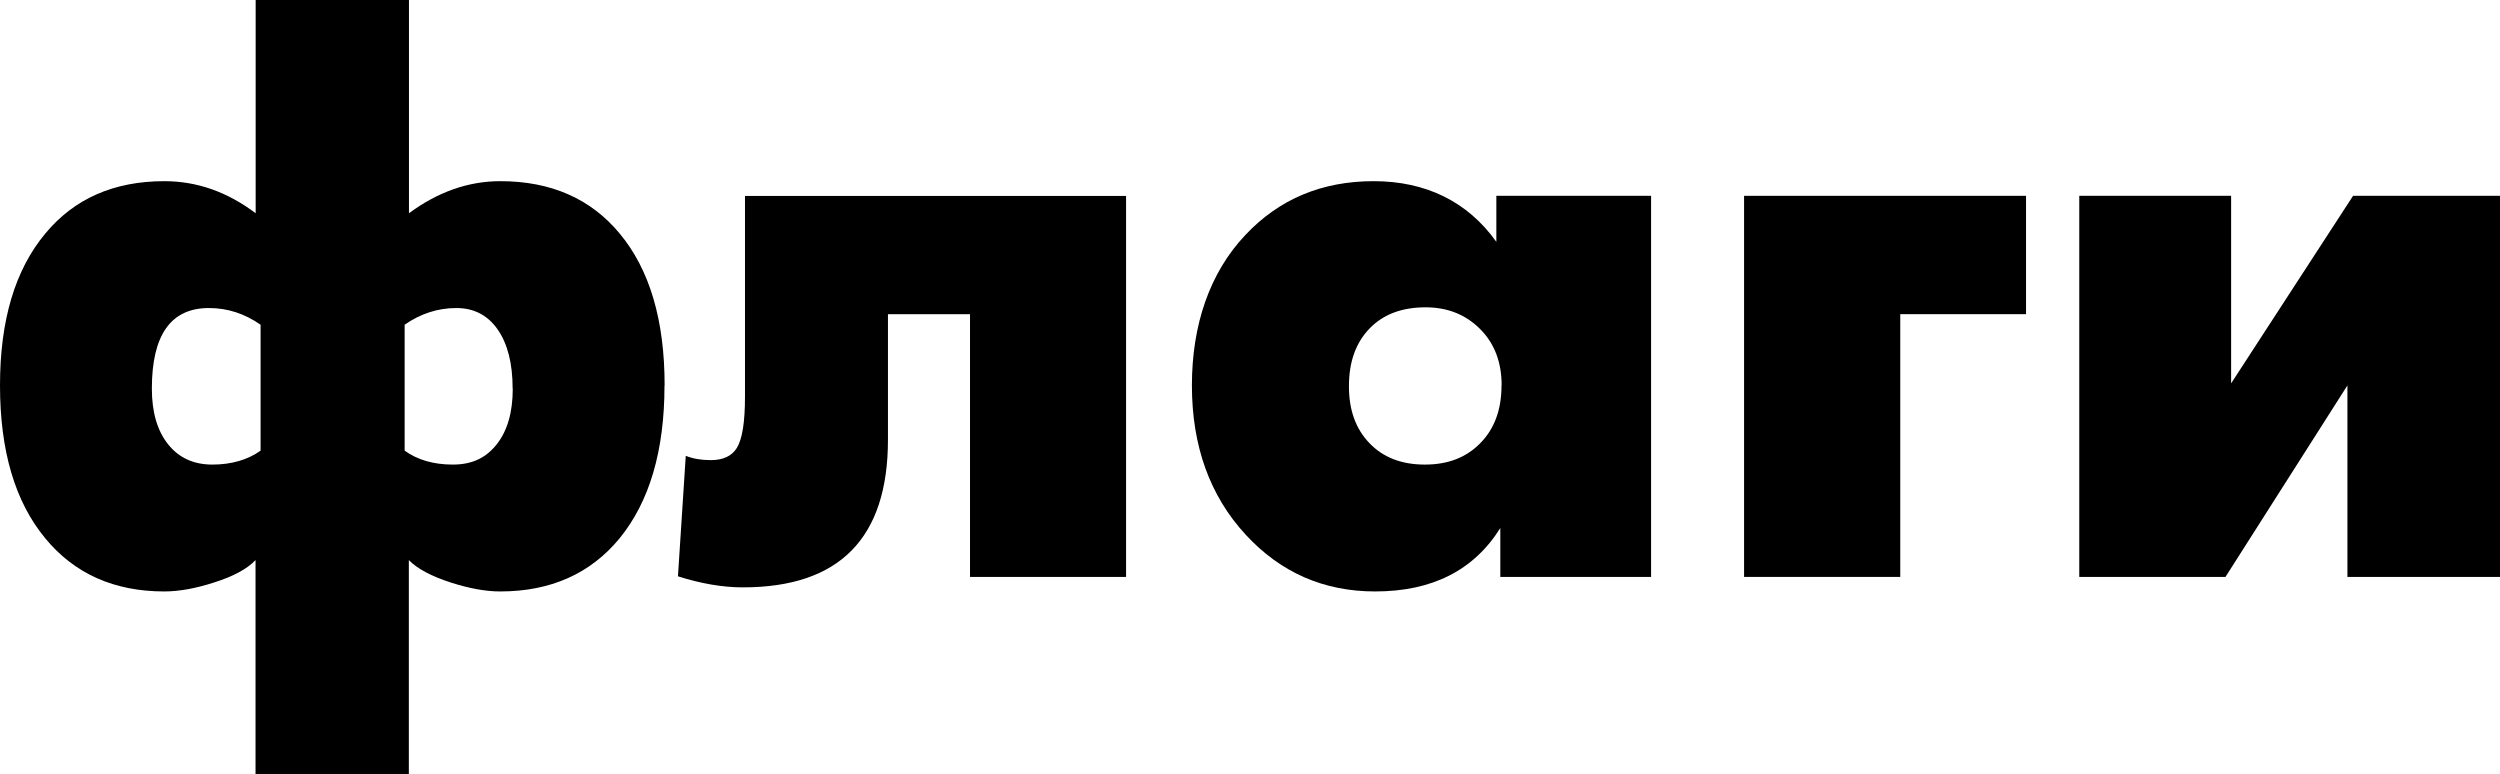
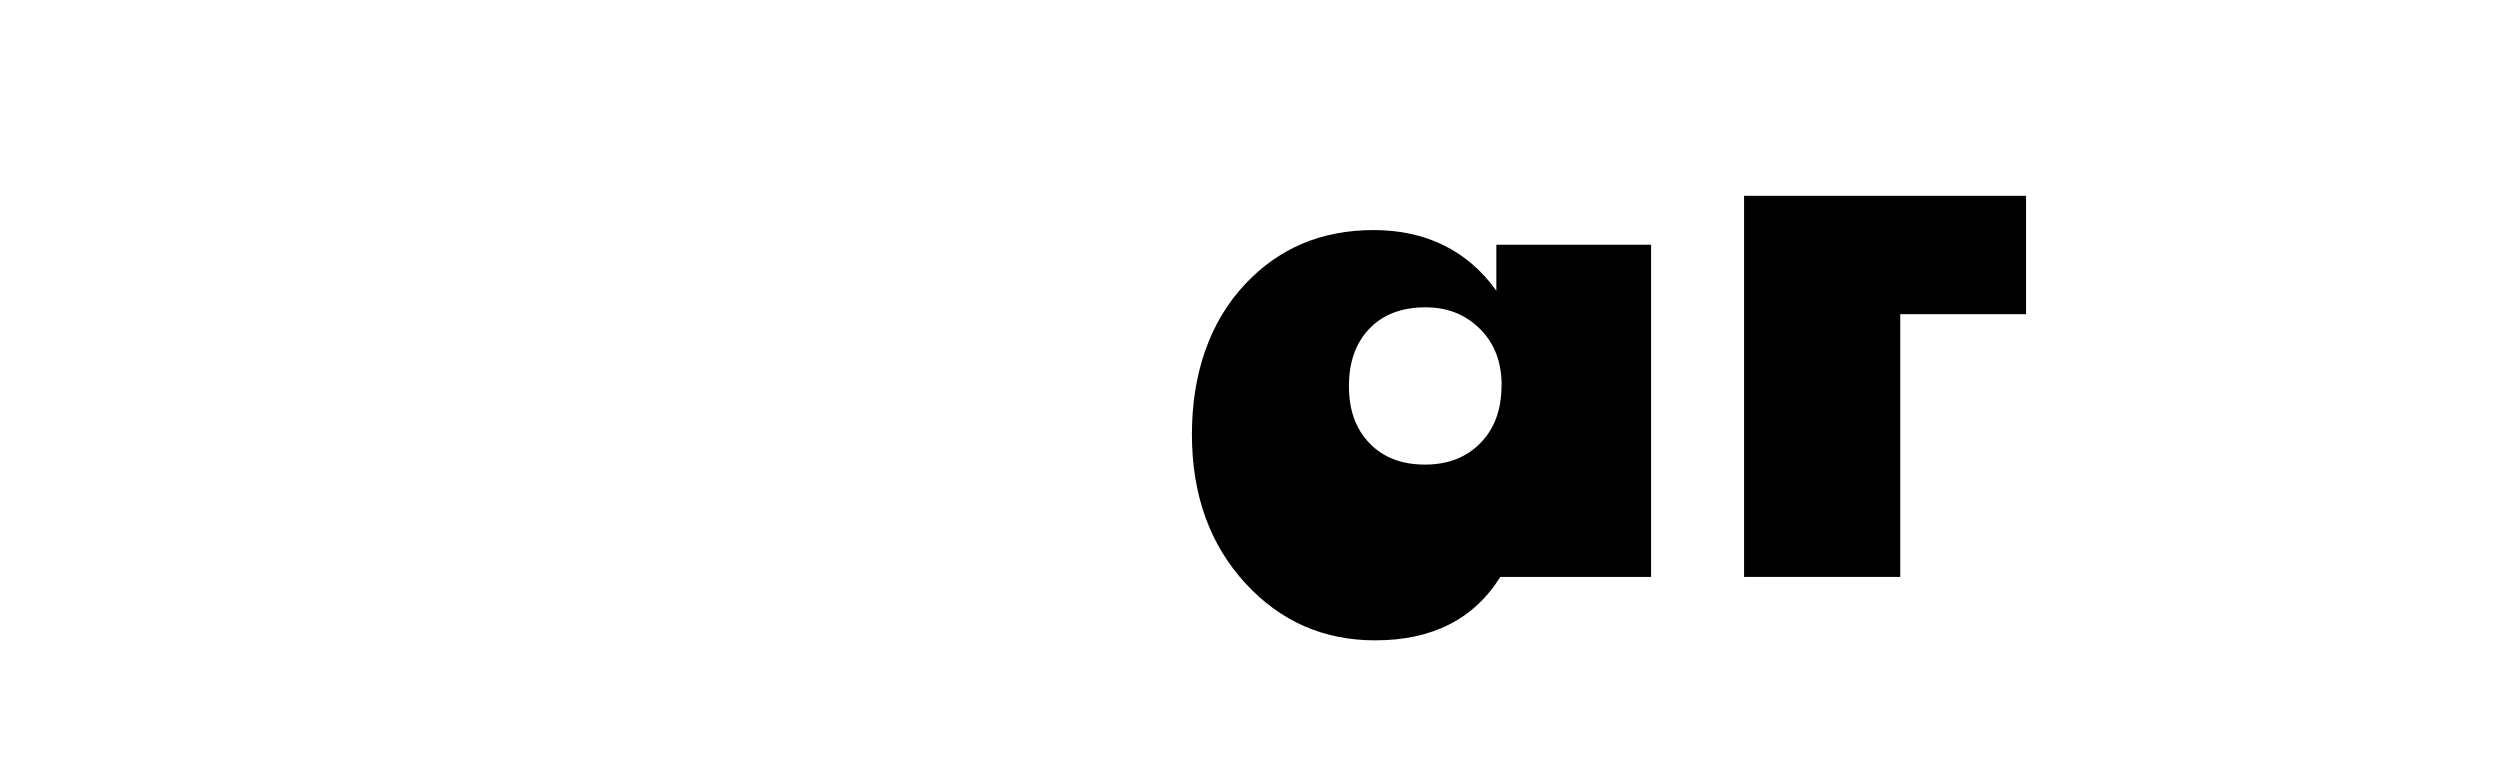
<svg xmlns="http://www.w3.org/2000/svg" id="a" viewBox="0 0 208.09 64.43">
-   <path d="m55.31,32.08c0,5.44-1.25,9.68-3.74,12.73-2.43,2.95-5.75,4.42-9.94,4.42-1.21,0-2.57-.25-4.1-.74-1.64-.53-2.81-1.16-3.5-1.87v17.81h-12.76v-17.81c-.69.73-1.85,1.36-3.47,1.87-1.52.49-2.9.74-4.12.74-4.17,0-7.48-1.47-9.91-4.42C1.25,41.77,0,37.52,0,32.08s1.26-9.63,3.77-12.64c2.41-2.91,5.72-4.36,9.91-4.36,2.71,0,5.24.89,7.6,2.67V0h12.76v17.75c2.41-1.78,4.95-2.67,7.6-2.67,4.21,0,7.53,1.45,9.94,4.36,2.49,2.99,3.74,7.2,3.74,12.64Zm-33.62,5.43v-10.48c-1.33-.93-2.76-1.39-4.3-1.39-3.17,0-4.75,2.24-4.75,6.71,0,1.96.45,3.5,1.35,4.63.9,1.13,2.13,1.69,3.69,1.69s2.94-.39,4.01-1.16Zm20.98-5.16c0-2.1-.42-3.74-1.25-4.93-.83-1.19-1.98-1.78-3.44-1.78-1.54,0-2.98.47-4.3,1.39v10.48c1.07.77,2.4,1.16,4.01,1.16s2.76-.56,3.65-1.68c.89-1.12,1.34-2.67,1.34-4.64Z" />
-   <path d="m93.74,48.02h-13v-21.87h-6.83v10.45c0,8.19-4.03,12.29-12.08,12.29-1.68,0-3.48-.31-5.4-.92l.65-10.03c.59.24,1.29.36,2.08.36,1.03,0,1.75-.34,2.17-1.01.46-.75.68-2.18.68-4.27v-16.71h31.72v31.72Z" />
-   <path d="m137.43,48.02h-12.55v-4.07c-2.2,3.52-5.67,5.28-10.42,5.28-4.27,0-7.86-1.57-10.77-4.72-2.99-3.24-4.48-7.39-4.48-12.43s1.48-9.38,4.45-12.52c2.81-2.99,6.37-4.48,10.68-4.48s7.81,1.68,10.21,5.05v-3.83h12.88v31.72Zm-12.44-15.94c0-1.94-.6-3.51-1.8-4.7-1.2-1.2-2.71-1.8-4.53-1.8-1.98,0-3.54.59-4.67,1.77-1.14,1.18-1.71,2.77-1.71,4.79s.57,3.56,1.71,4.75,2.68,1.78,4.61,1.78,3.44-.59,4.61-1.78c1.18-1.19,1.77-2.79,1.77-4.81Z" />
+   <path d="m137.43,48.02h-12.55c-2.2,3.52-5.67,5.28-10.42,5.28-4.27,0-7.86-1.57-10.77-4.72-2.99-3.24-4.48-7.39-4.48-12.43s1.48-9.38,4.45-12.52c2.81-2.99,6.37-4.48,10.68-4.48s7.81,1.68,10.21,5.05v-3.83h12.88v31.72Zm-12.44-15.94c0-1.94-.6-3.51-1.8-4.7-1.2-1.2-2.71-1.8-4.53-1.8-1.98,0-3.54.59-4.67,1.77-1.14,1.18-1.71,2.77-1.71,4.79s.57,3.56,1.71,4.75,2.68,1.78,4.61,1.78,3.44-.59,4.61-1.78c1.18-1.19,1.77-2.79,1.77-4.81Z" />
  <path d="m168.65,26.15h-10.48v21.87h-13v-31.72h23.47v9.85Z" />
-   <path d="m208.09,48.02h-12.7v-15.94l-10.15,15.94h-12.17v-31.72h12.64v15.61l10.15-15.61h12.23v31.72Z" />
</svg>